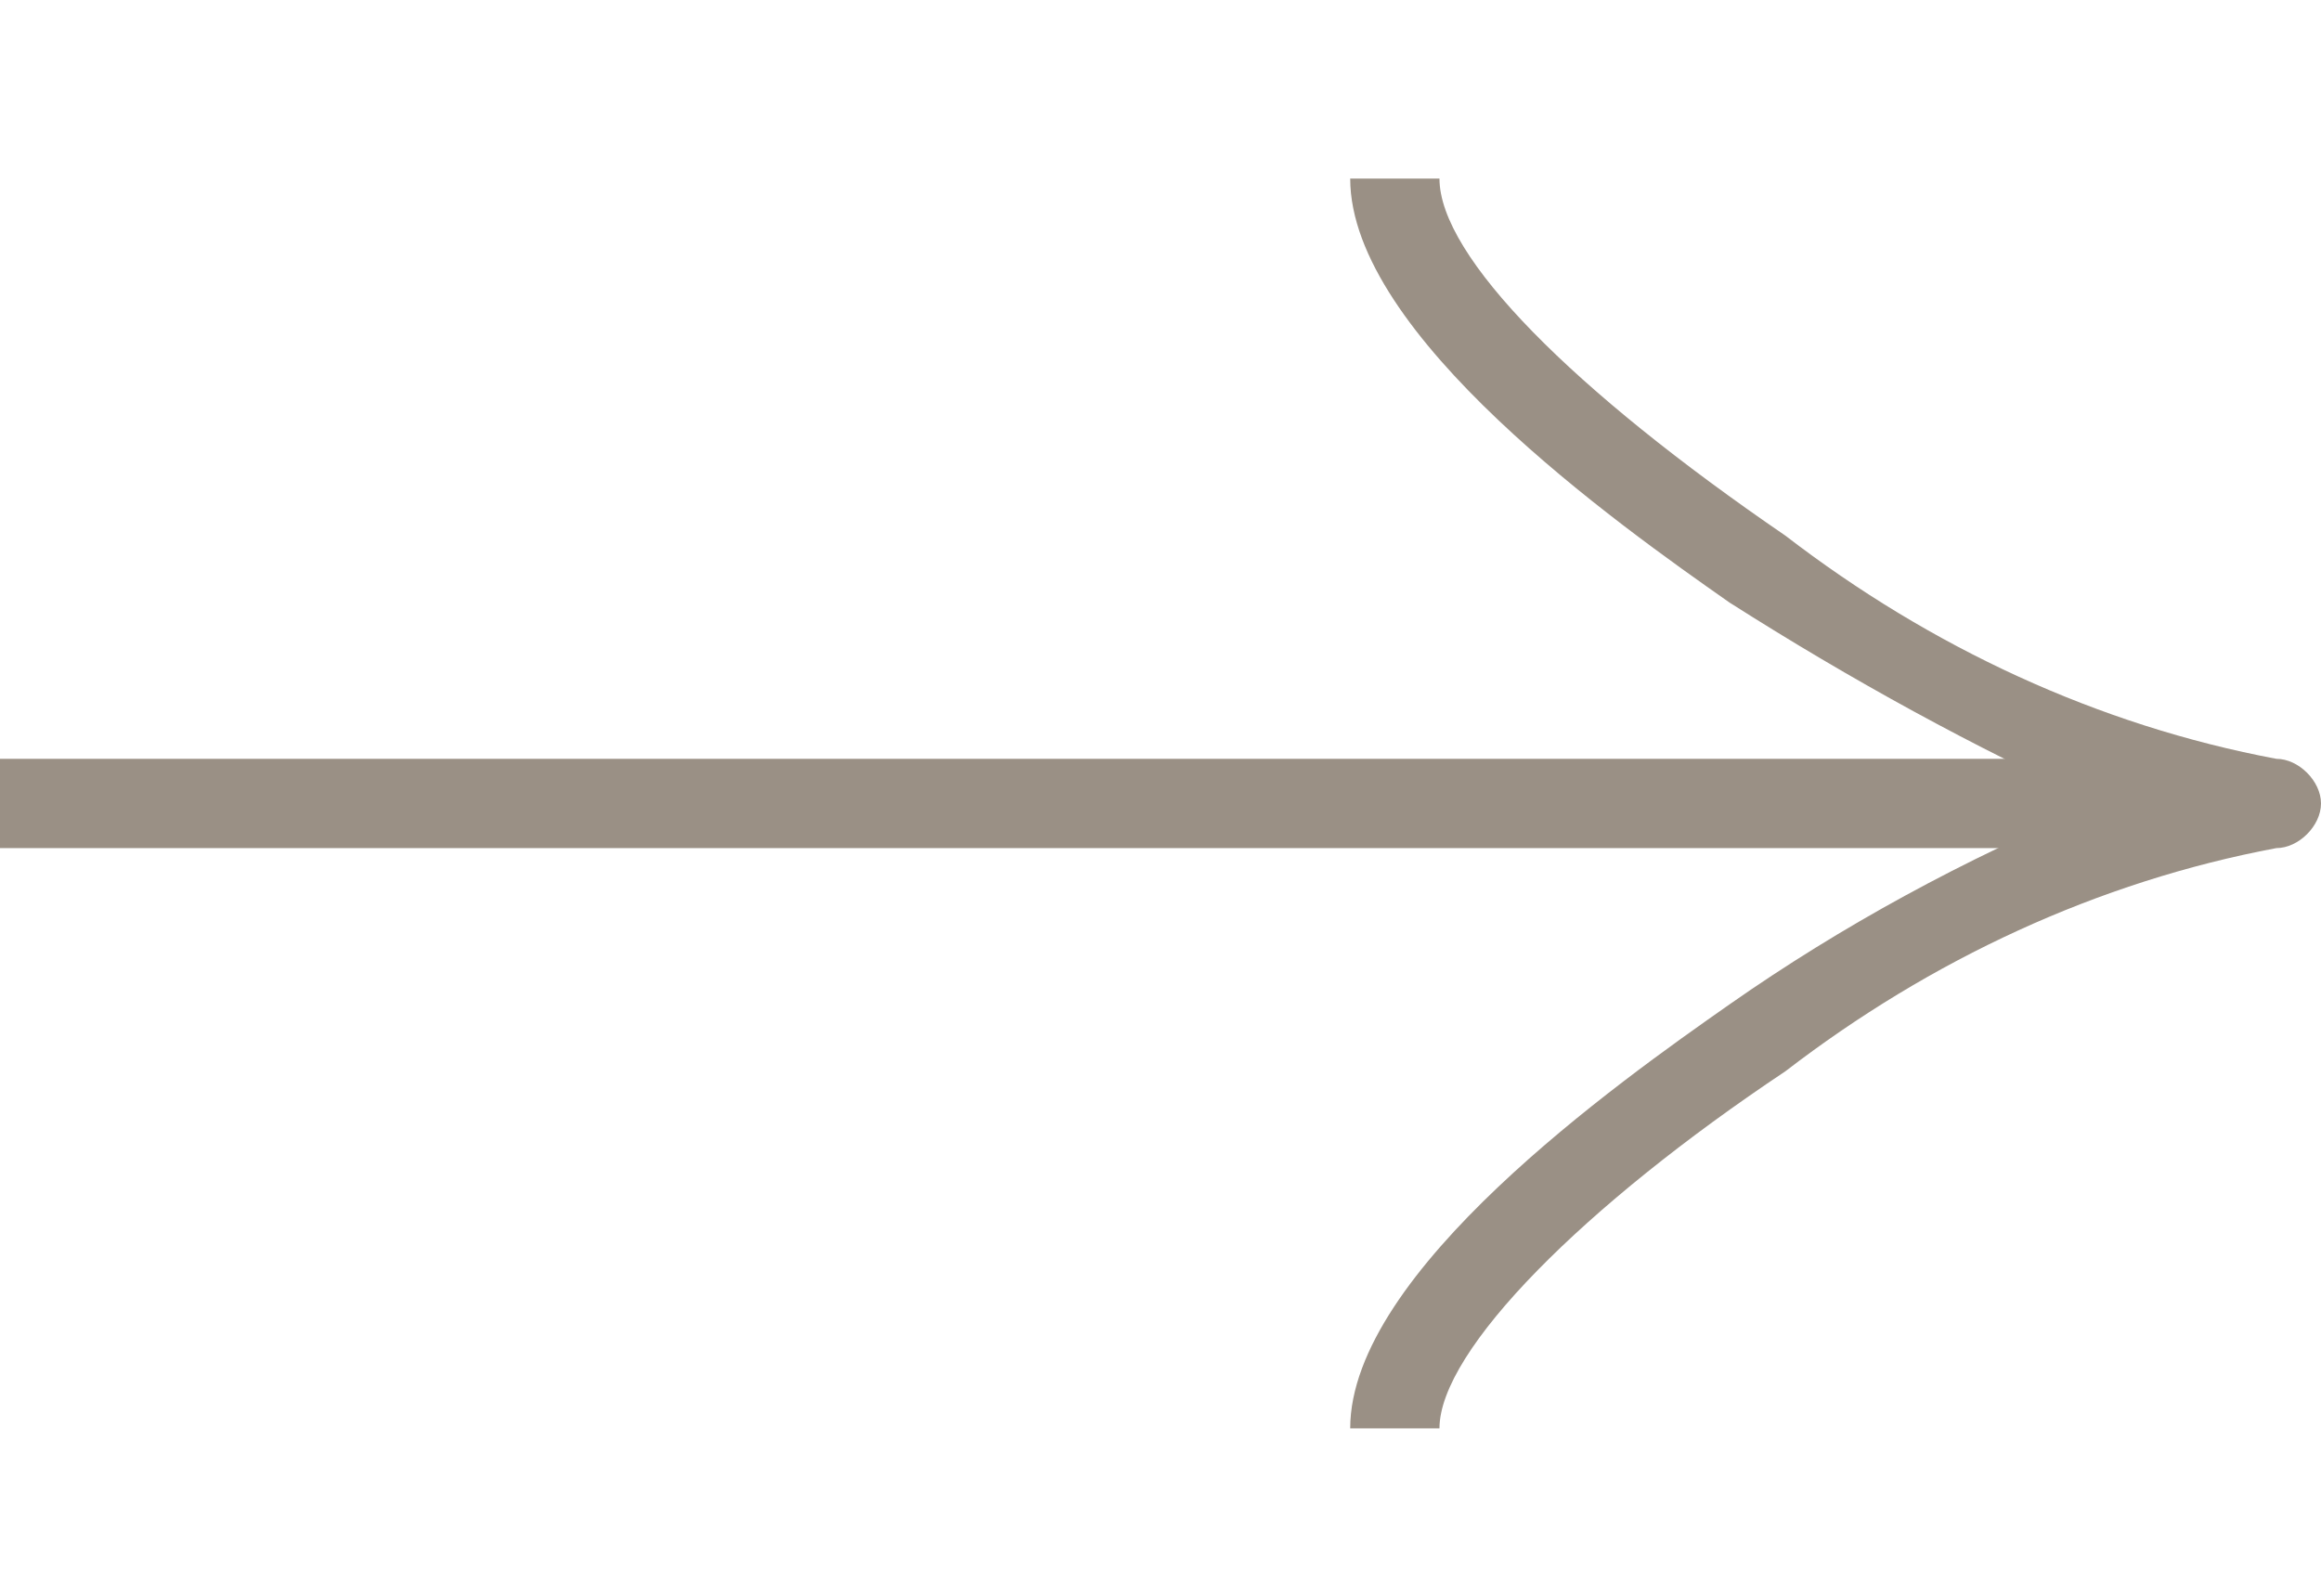
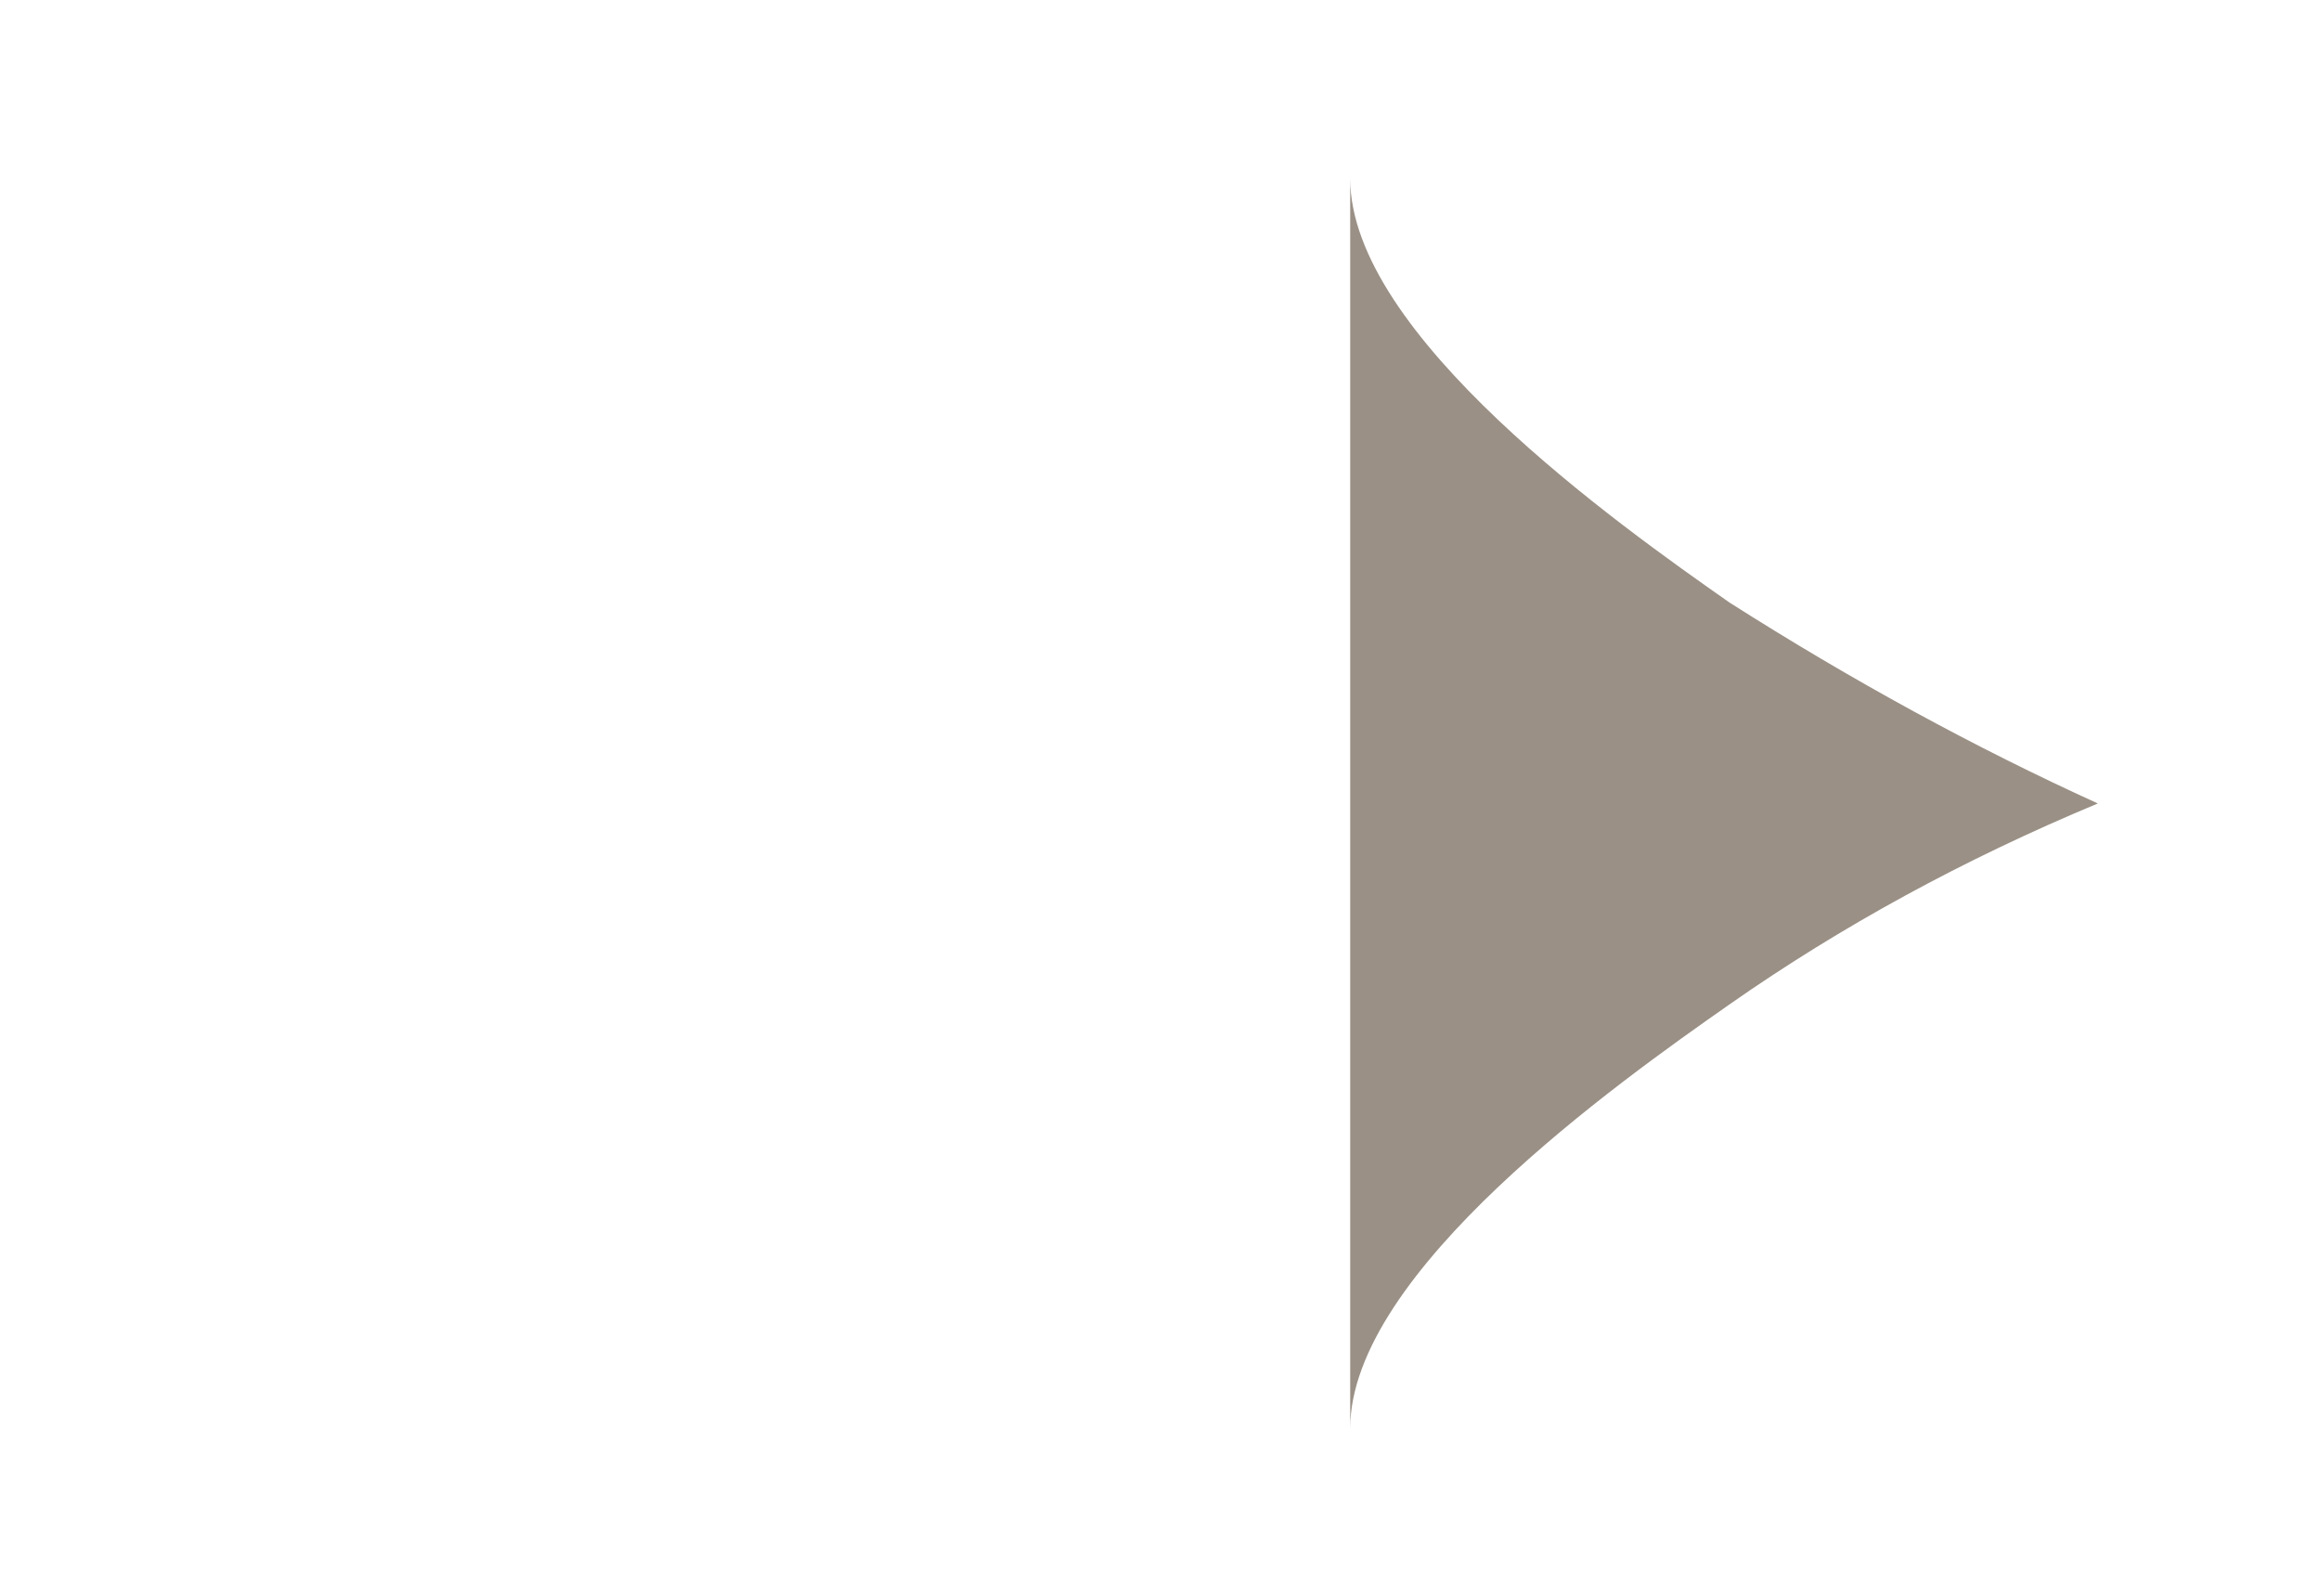
<svg xmlns="http://www.w3.org/2000/svg" id="_レイヤー_1" data-name="レイヤー_1" version="1.1" viewBox="0 0 20.8 14.3">
  <defs>
    <style>
      .st0 {
        fill: #9a9085;
      }
    </style>
  </defs>
  <g id="arrow">
-     <rect id="_長方形_1503" data-name="長方形_1503" class="st0" x="0" y="6.8" width="20.3" height=".8" />
-     <path id="_パス_7103" data-name="パス_7103" class="st0" d="M12.1,12.8c0-1.4,2.4-3.1,3.4-3.8,1-.7,2.1-1.3,3.3-1.8-1.1-.5-2.2-1.1-3.3-1.8-1-.7-3.4-2.4-3.4-3.8h.8c0,.7,1.2,1.9,3.1,3.2,1.3,1,2.8,1.7,4.4,2,.2,0,.4.2.4.4,0,.2-.2.4-.4.4,0,0,0,0,0,0-1.6.3-3.1,1-4.4,2-1.8,1.2-3.1,2.5-3.1,3.2h-.8Z" />
+     <path id="_パス_7103" data-name="パス_7103" class="st0" d="M12.1,12.8c0-1.4,2.4-3.1,3.4-3.8,1-.7,2.1-1.3,3.3-1.8-1.1-.5-2.2-1.1-3.3-1.8-1-.7-3.4-2.4-3.4-3.8h.8h-.8Z" />
  </g>
</svg>